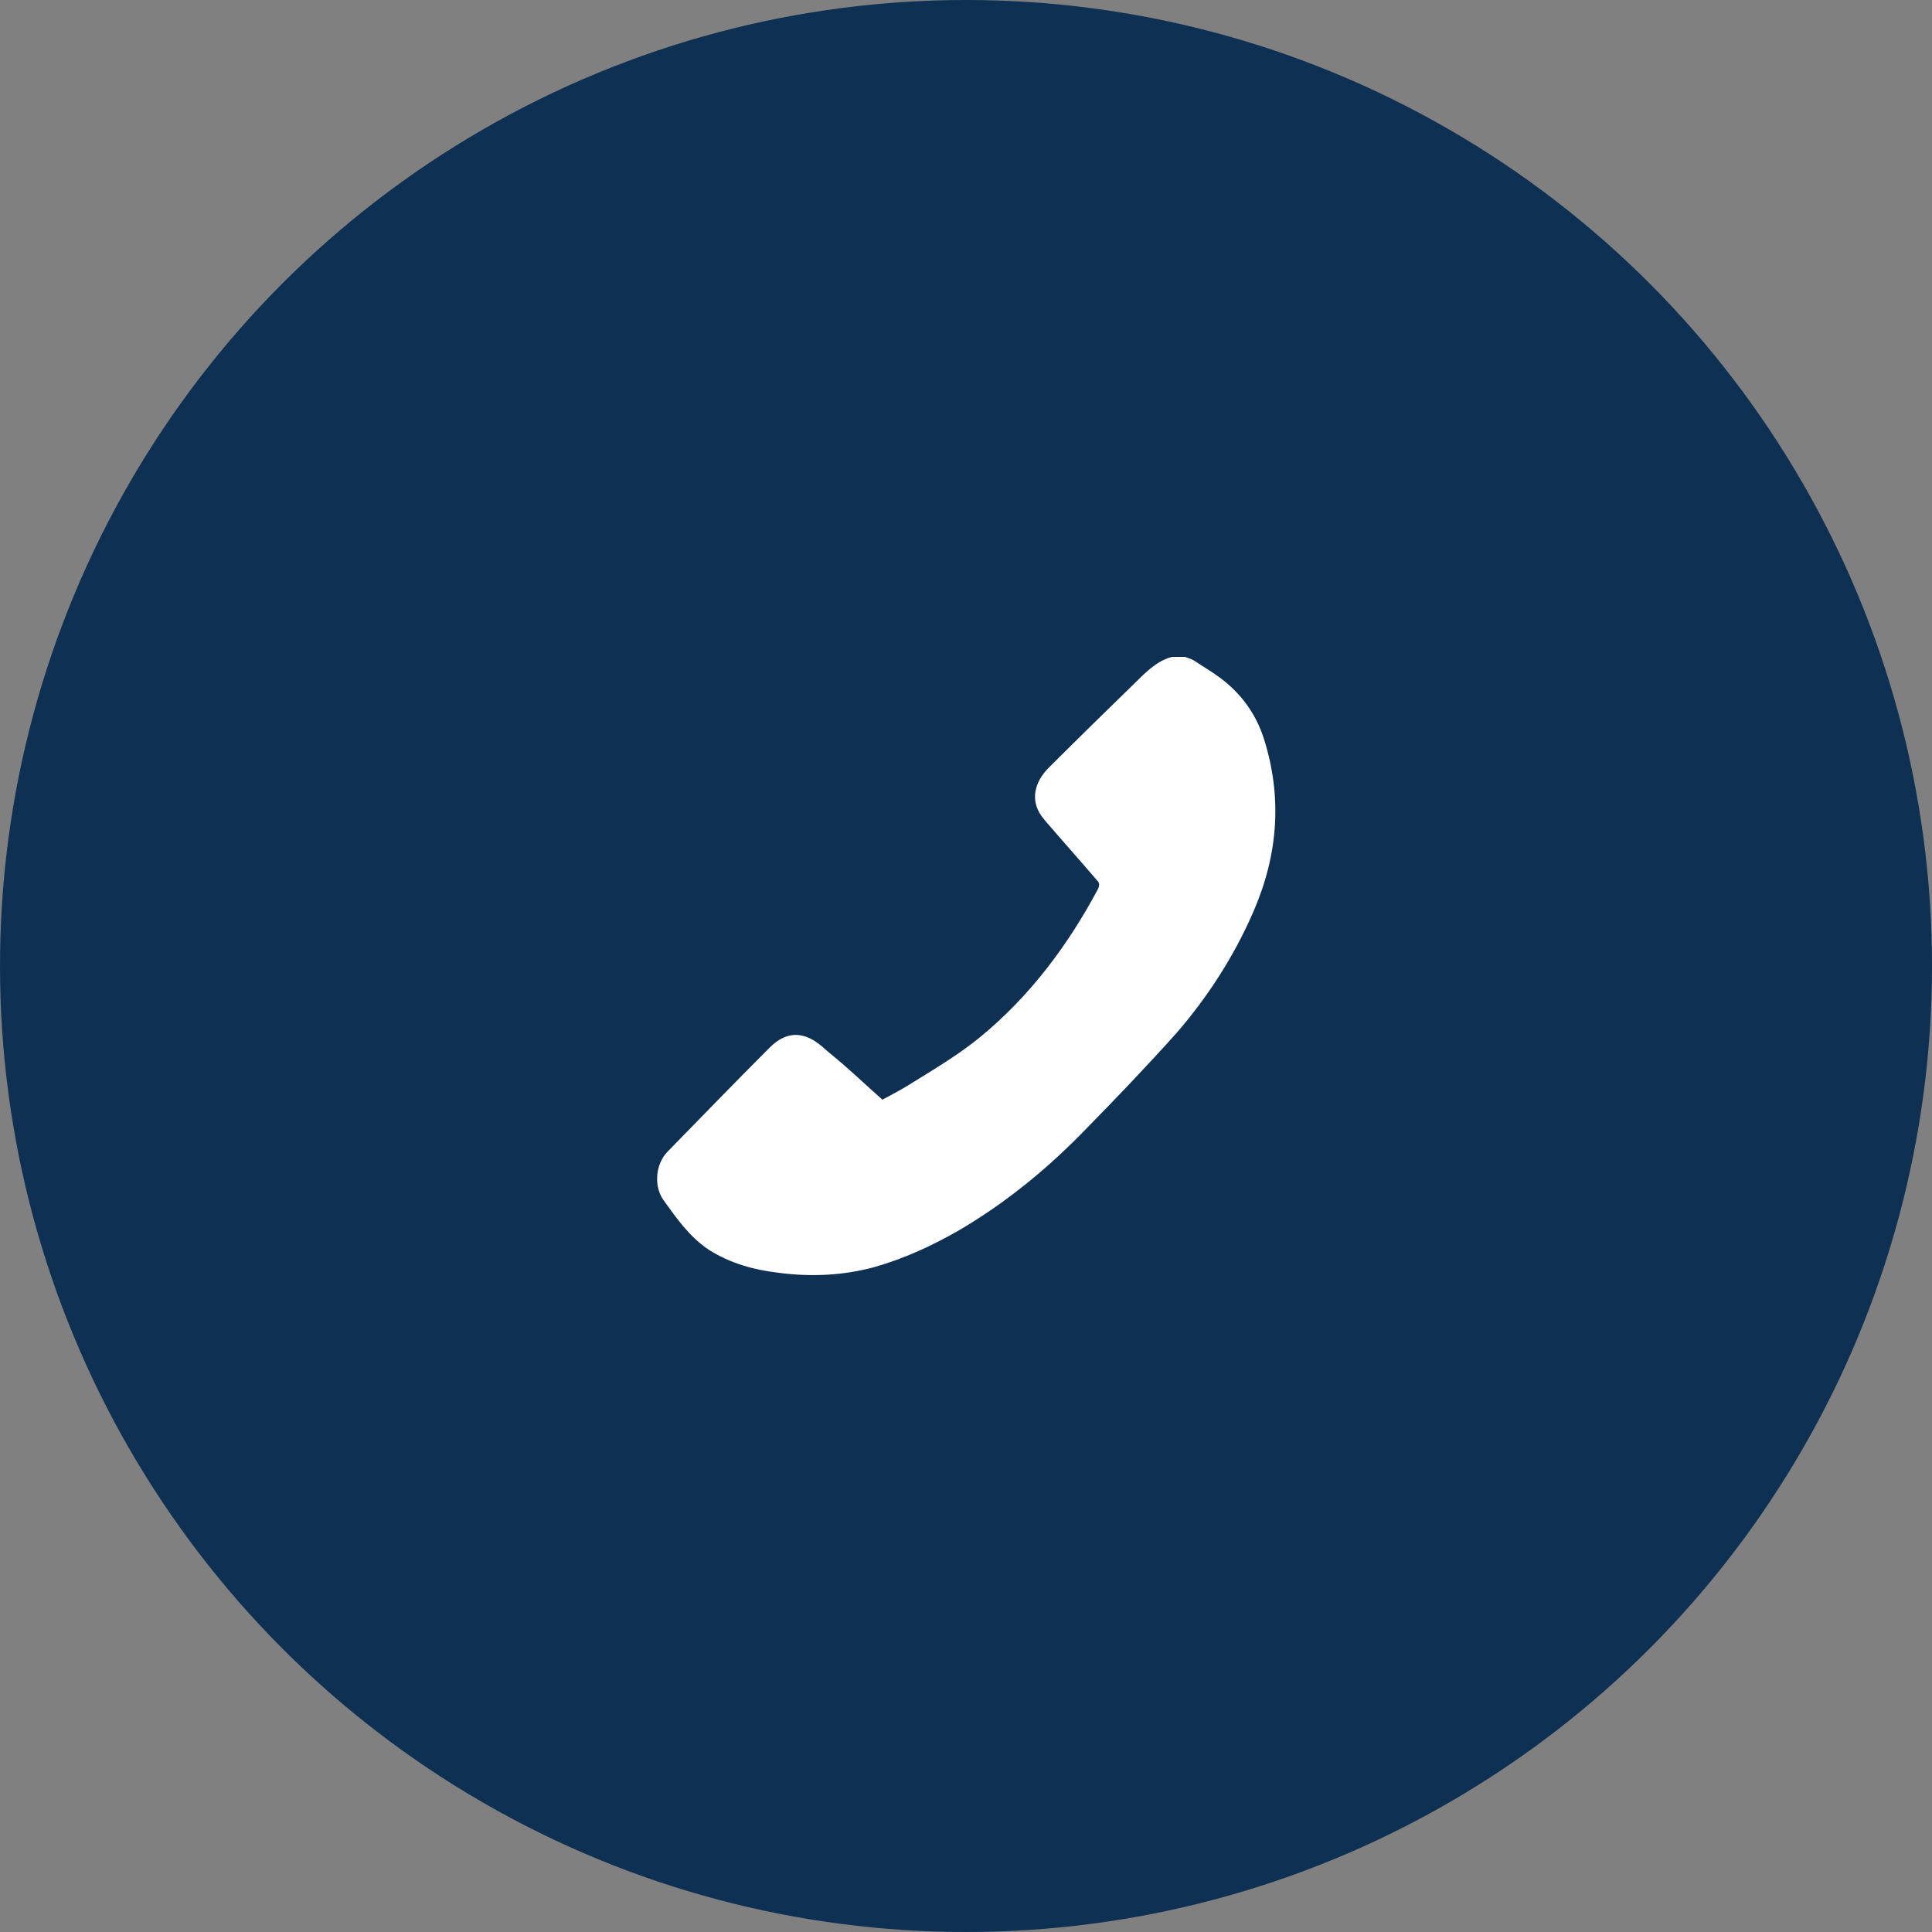
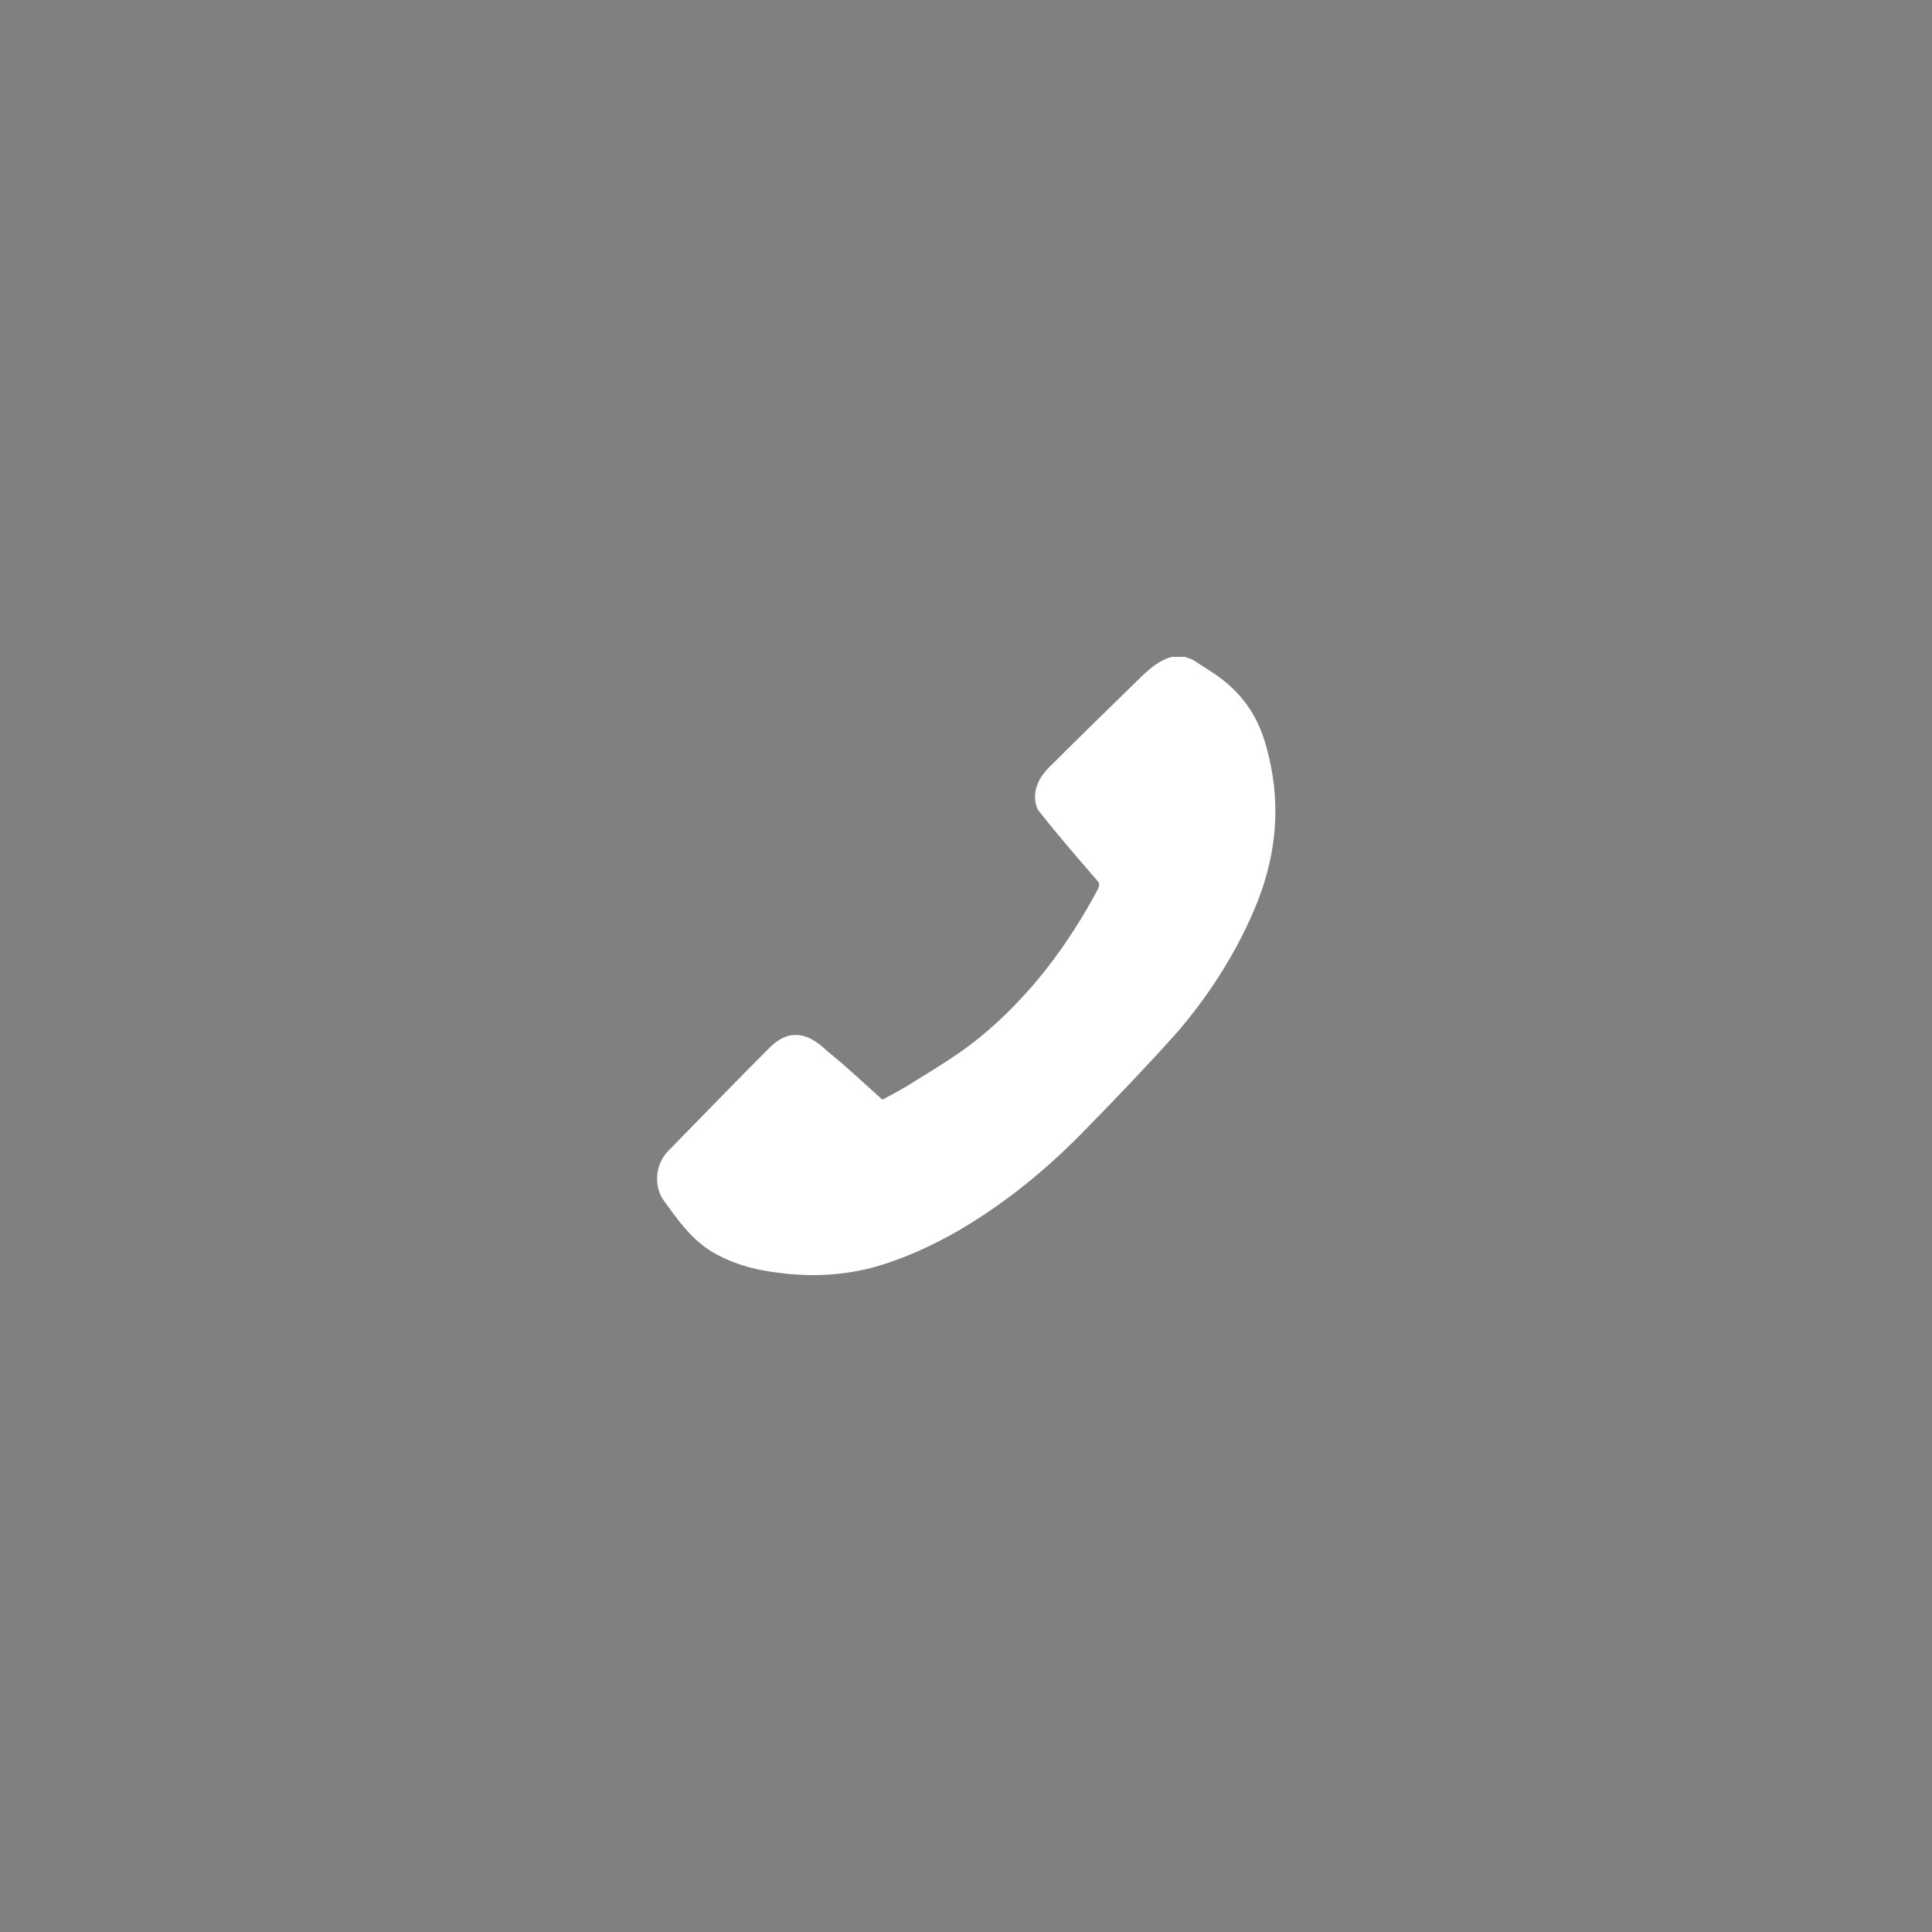
<svg xmlns="http://www.w3.org/2000/svg" width="50" height="50" viewBox="0 0 50 50" fill="none">
  <rect x="0" y="0" width="50" height="50" fill="#808080" stroke="none" />
-   <circle cx="25" cy="25" r="25" fill="#0E3052" />
-   <path d="M30.332 17C30.035 17.074 29.812 17.259 29.59 17.462C28.773 18.258 27.957 19.054 27.141 19.869C26.807 20.202 26.696 20.61 26.863 20.961C26.9 21.054 26.974 21.146 27.048 21.239C27.493 21.757 27.939 22.257 28.384 22.775C28.458 22.849 28.458 22.905 28.421 22.998C27.642 24.46 26.659 25.774 25.378 26.83C24.84 27.274 24.247 27.626 23.653 27.996C23.393 28.163 23.115 28.311 22.837 28.459C22.521 28.181 22.206 27.885 21.89 27.607C21.686 27.422 21.464 27.256 21.26 27.07C20.796 26.682 20.351 26.682 19.924 27.107C19.033 27.996 18.161 28.903 17.271 29.81C16.955 30.143 16.918 30.717 17.178 31.069C17.512 31.532 17.846 32.013 18.347 32.346C18.903 32.698 19.516 32.865 20.146 32.939C20.981 33.05 21.816 33.013 22.633 32.791C23.412 32.569 24.135 32.235 24.84 31.828C26.065 31.106 27.141 30.218 28.124 29.199C28.922 28.385 29.701 27.57 30.462 26.719C31.26 25.793 31.946 24.738 32.447 23.572C33.078 22.109 33.189 20.628 32.707 19.11C32.503 18.48 32.132 17.962 31.594 17.555C31.371 17.388 31.148 17.259 30.926 17.111C30.851 17.055 30.759 17.037 30.666 17C30.555 17 30.443 17 30.332 17Z" fill="white" />
+   <path d="M30.332 17C30.035 17.074 29.812 17.259 29.59 17.462C28.773 18.258 27.957 19.054 27.141 19.869C26.807 20.202 26.696 20.61 26.863 20.961C27.493 21.757 27.939 22.257 28.384 22.775C28.458 22.849 28.458 22.905 28.421 22.998C27.642 24.46 26.659 25.774 25.378 26.83C24.84 27.274 24.247 27.626 23.653 27.996C23.393 28.163 23.115 28.311 22.837 28.459C22.521 28.181 22.206 27.885 21.89 27.607C21.686 27.422 21.464 27.256 21.26 27.07C20.796 26.682 20.351 26.682 19.924 27.107C19.033 27.996 18.161 28.903 17.271 29.81C16.955 30.143 16.918 30.717 17.178 31.069C17.512 31.532 17.846 32.013 18.347 32.346C18.903 32.698 19.516 32.865 20.146 32.939C20.981 33.05 21.816 33.013 22.633 32.791C23.412 32.569 24.135 32.235 24.84 31.828C26.065 31.106 27.141 30.218 28.124 29.199C28.922 28.385 29.701 27.57 30.462 26.719C31.26 25.793 31.946 24.738 32.447 23.572C33.078 22.109 33.189 20.628 32.707 19.11C32.503 18.48 32.132 17.962 31.594 17.555C31.371 17.388 31.148 17.259 30.926 17.111C30.851 17.055 30.759 17.037 30.666 17C30.555 17 30.443 17 30.332 17Z" fill="white" />
</svg>